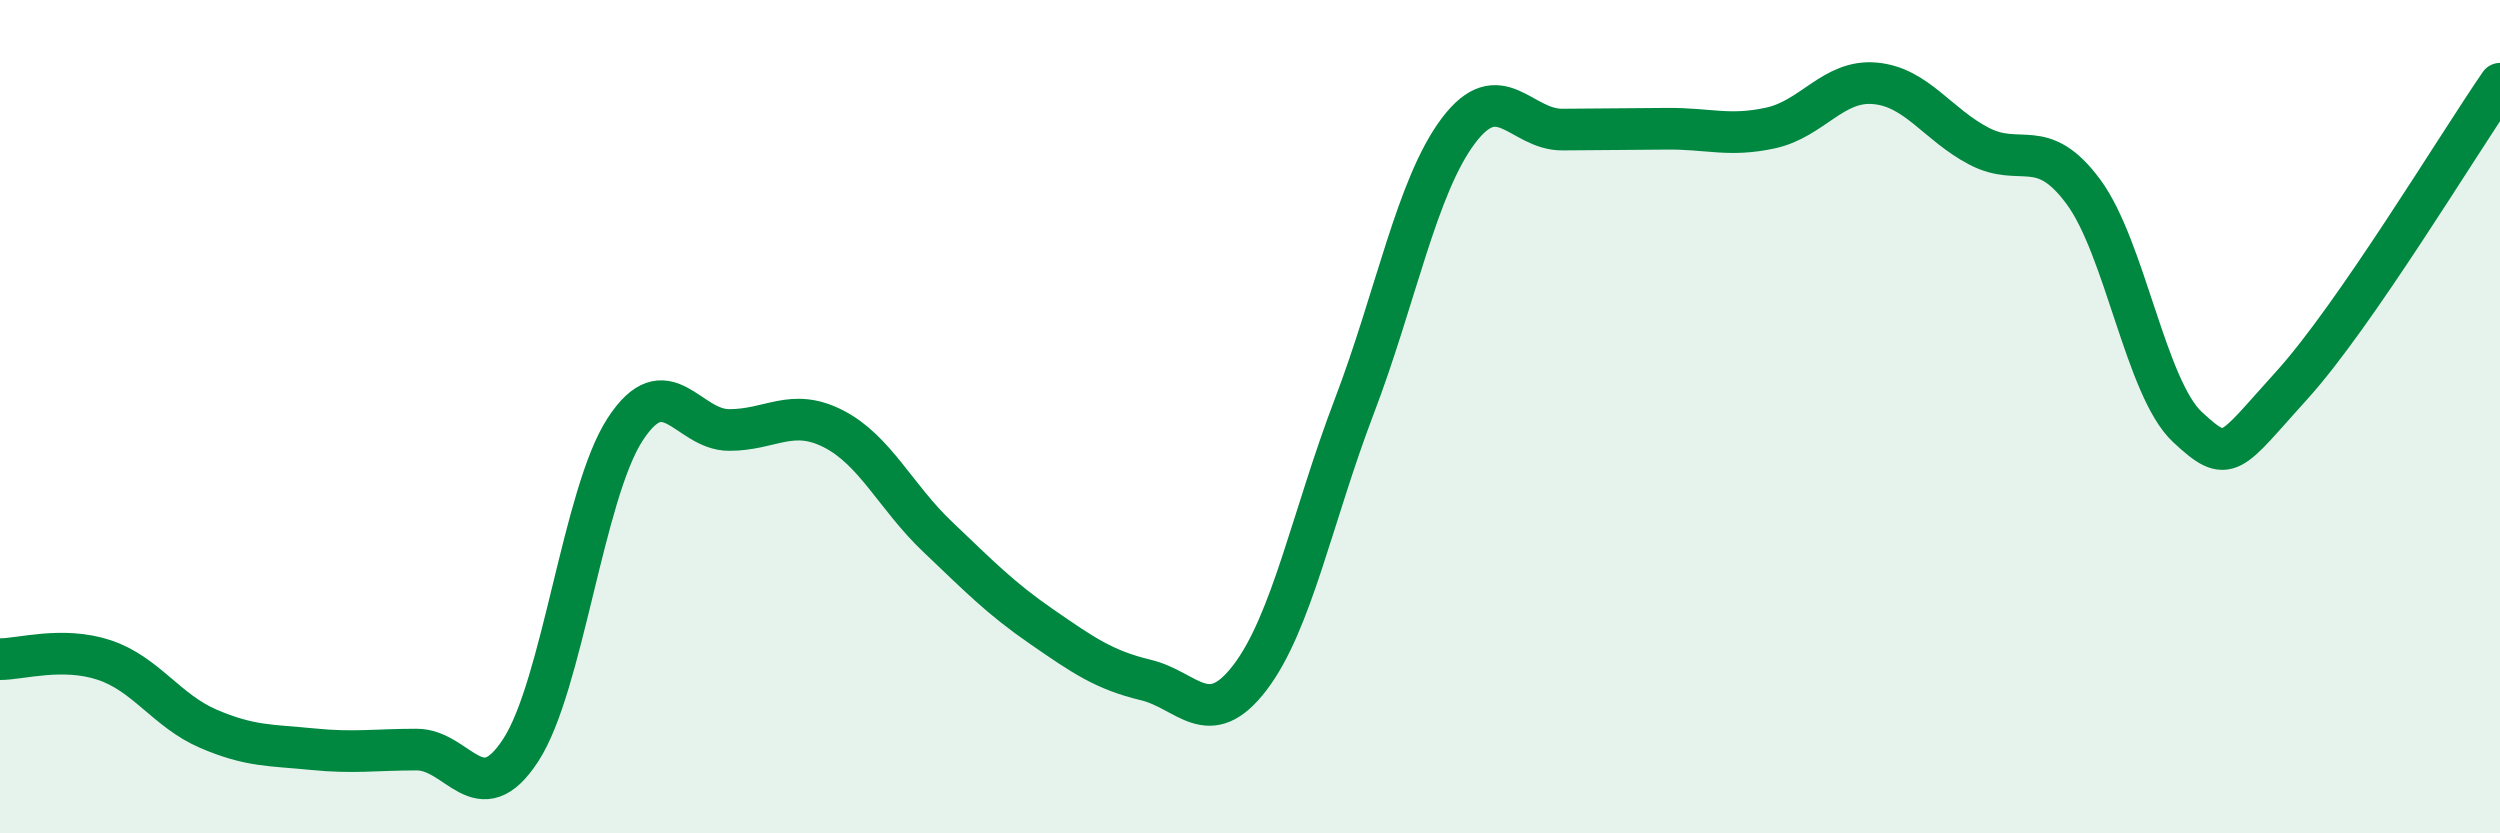
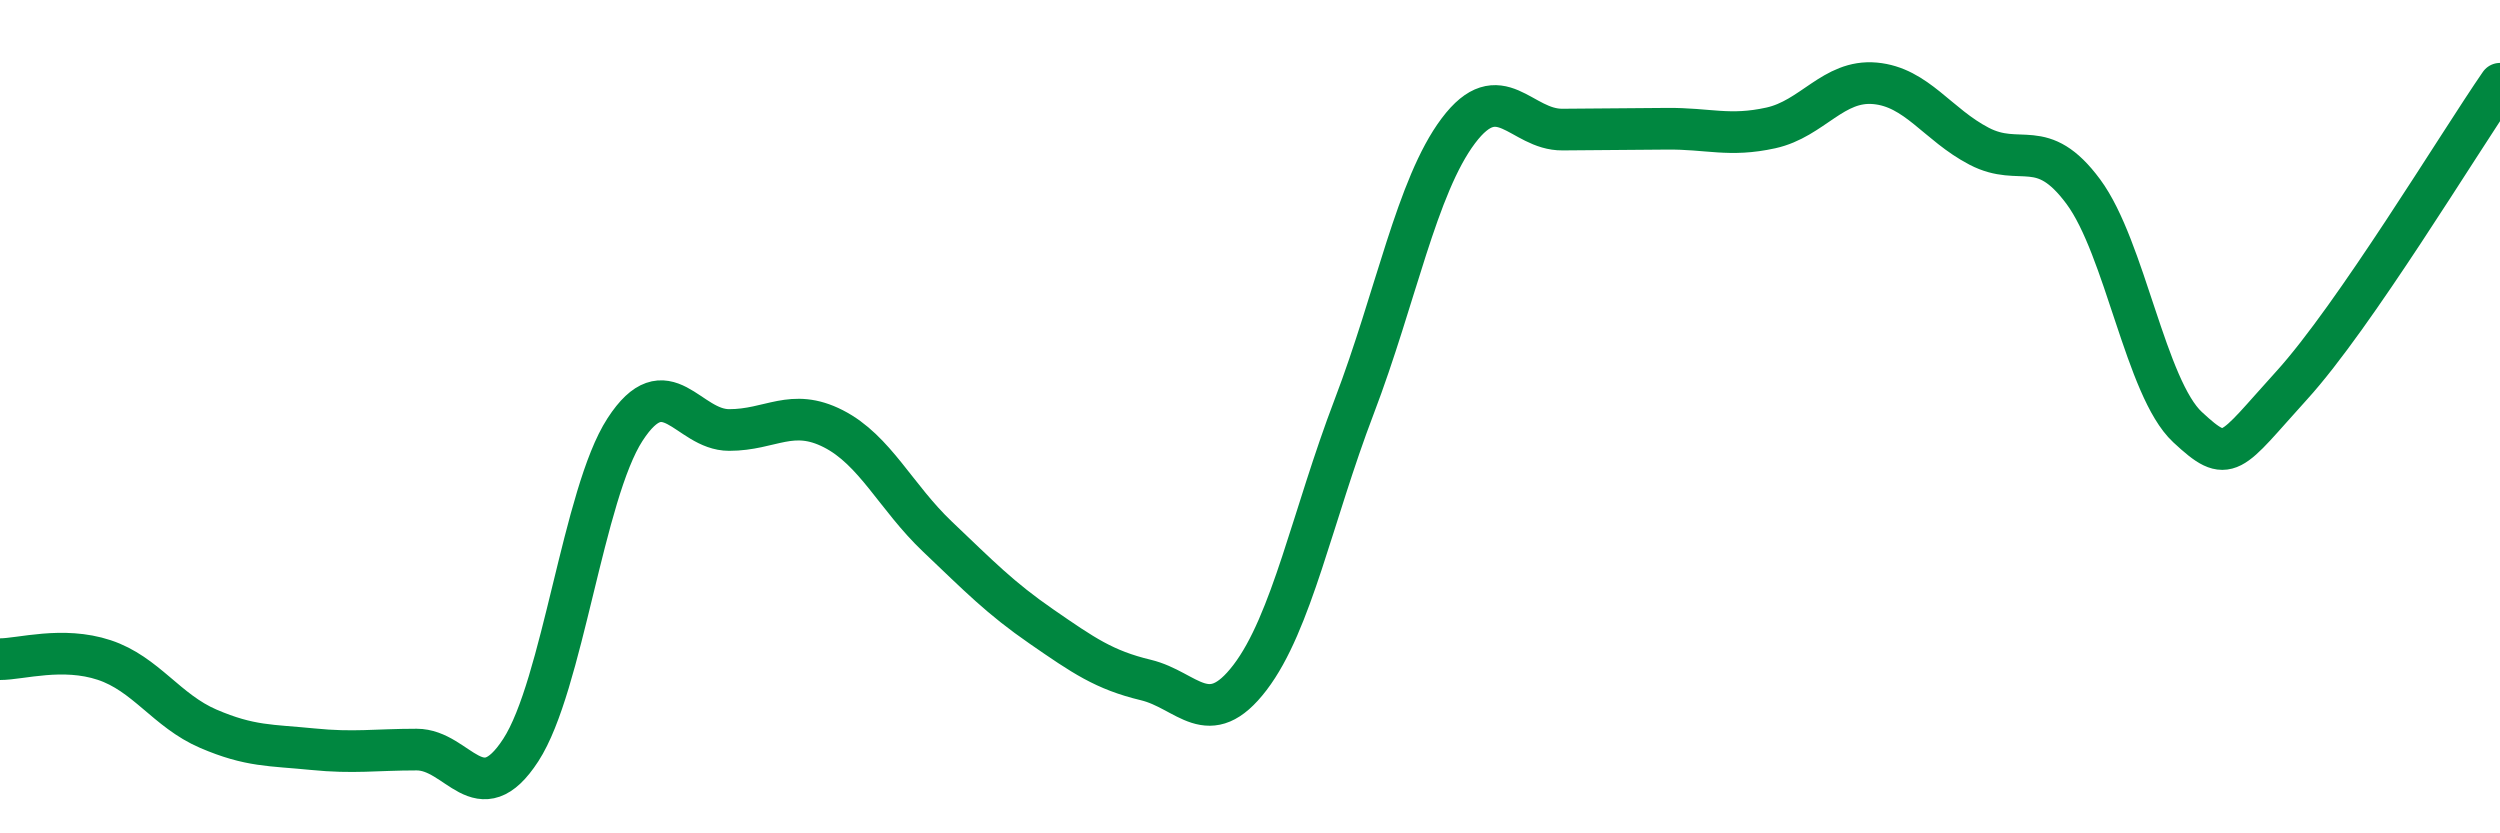
<svg xmlns="http://www.w3.org/2000/svg" width="60" height="20" viewBox="0 0 60 20">
-   <path d="M 0,15.82 C 0.5,15.82 1.5,15.51 2.5,15.84 C 3.5,16.17 4,17.06 5,17.49 C 6,17.92 6.5,17.88 7.5,17.98 C 8.5,18.08 9,17.99 10,17.99 C 11,17.99 11.5,19.54 12.5,18 C 13.5,16.46 14,11.85 15,10.31 C 16,8.77 16.5,10.32 17.5,10.32 C 18.5,10.32 19,9.78 20,10.29 C 21,10.8 21.5,11.93 22.5,12.88 C 23.5,13.83 24,14.35 25,15.04 C 26,15.73 26.5,16.08 27.5,16.32 C 28.5,16.56 29,17.57 30,16.26 C 31,14.95 31.5,12.38 32.5,9.76 C 33.5,7.14 34,4.47 35,3.14 C 36,1.81 36.5,3.12 37.5,3.11 C 38.5,3.1 39,3.1 40,3.09 C 41,3.08 41.5,3.29 42.5,3.07 C 43.5,2.85 44,1.91 45,2 C 46,2.09 46.5,2.99 47.5,3.51 C 48.5,4.03 49,3.25 50,4.6 C 51,5.95 51.5,9.32 52.5,10.25 C 53.5,11.18 53.5,10.9 55,9.25 C 56.5,7.6 59,3.46 60,2.01L60 20L0 20Z" fill="#008740" opacity="0.1" stroke-linecap="round" stroke-linejoin="round" />
  <path d="M 0,15.82 C 0.5,15.82 1.5,15.51 2.5,15.84 C 3.5,16.17 4,17.06 5,17.49 C 6,17.92 6.5,17.88 7.5,17.98 C 8.5,18.08 9,17.99 10,17.99 C 11,17.99 11.5,19.54 12.5,18 C 13.5,16.46 14,11.85 15,10.31 C 16,8.77 16.5,10.32 17.5,10.32 C 18.5,10.32 19,9.78 20,10.29 C 21,10.8 21.5,11.93 22.5,12.88 C 23.5,13.83 24,14.35 25,15.04 C 26,15.73 26.5,16.08 27.5,16.32 C 28.5,16.56 29,17.57 30,16.26 C 31,14.95 31.5,12.38 32.5,9.76 C 33.5,7.14 34,4.47 35,3.14 C 36,1.81 36.5,3.12 37.5,3.11 C 38.5,3.1 39,3.1 40,3.09 C 41,3.08 41.5,3.29 42.5,3.07 C 43.5,2.85 44,1.91 45,2 C 46,2.09 46.5,2.99 47.5,3.51 C 48.5,4.03 49,3.25 50,4.6 C 51,5.95 51.5,9.32 52.5,10.25 C 53.5,11.18 53.5,10.9 55,9.25 C 56.5,7.6 59,3.46 60,2.01" stroke="#008740" stroke-width="1" fill="none" stroke-linecap="round" stroke-linejoin="round" />
</svg>